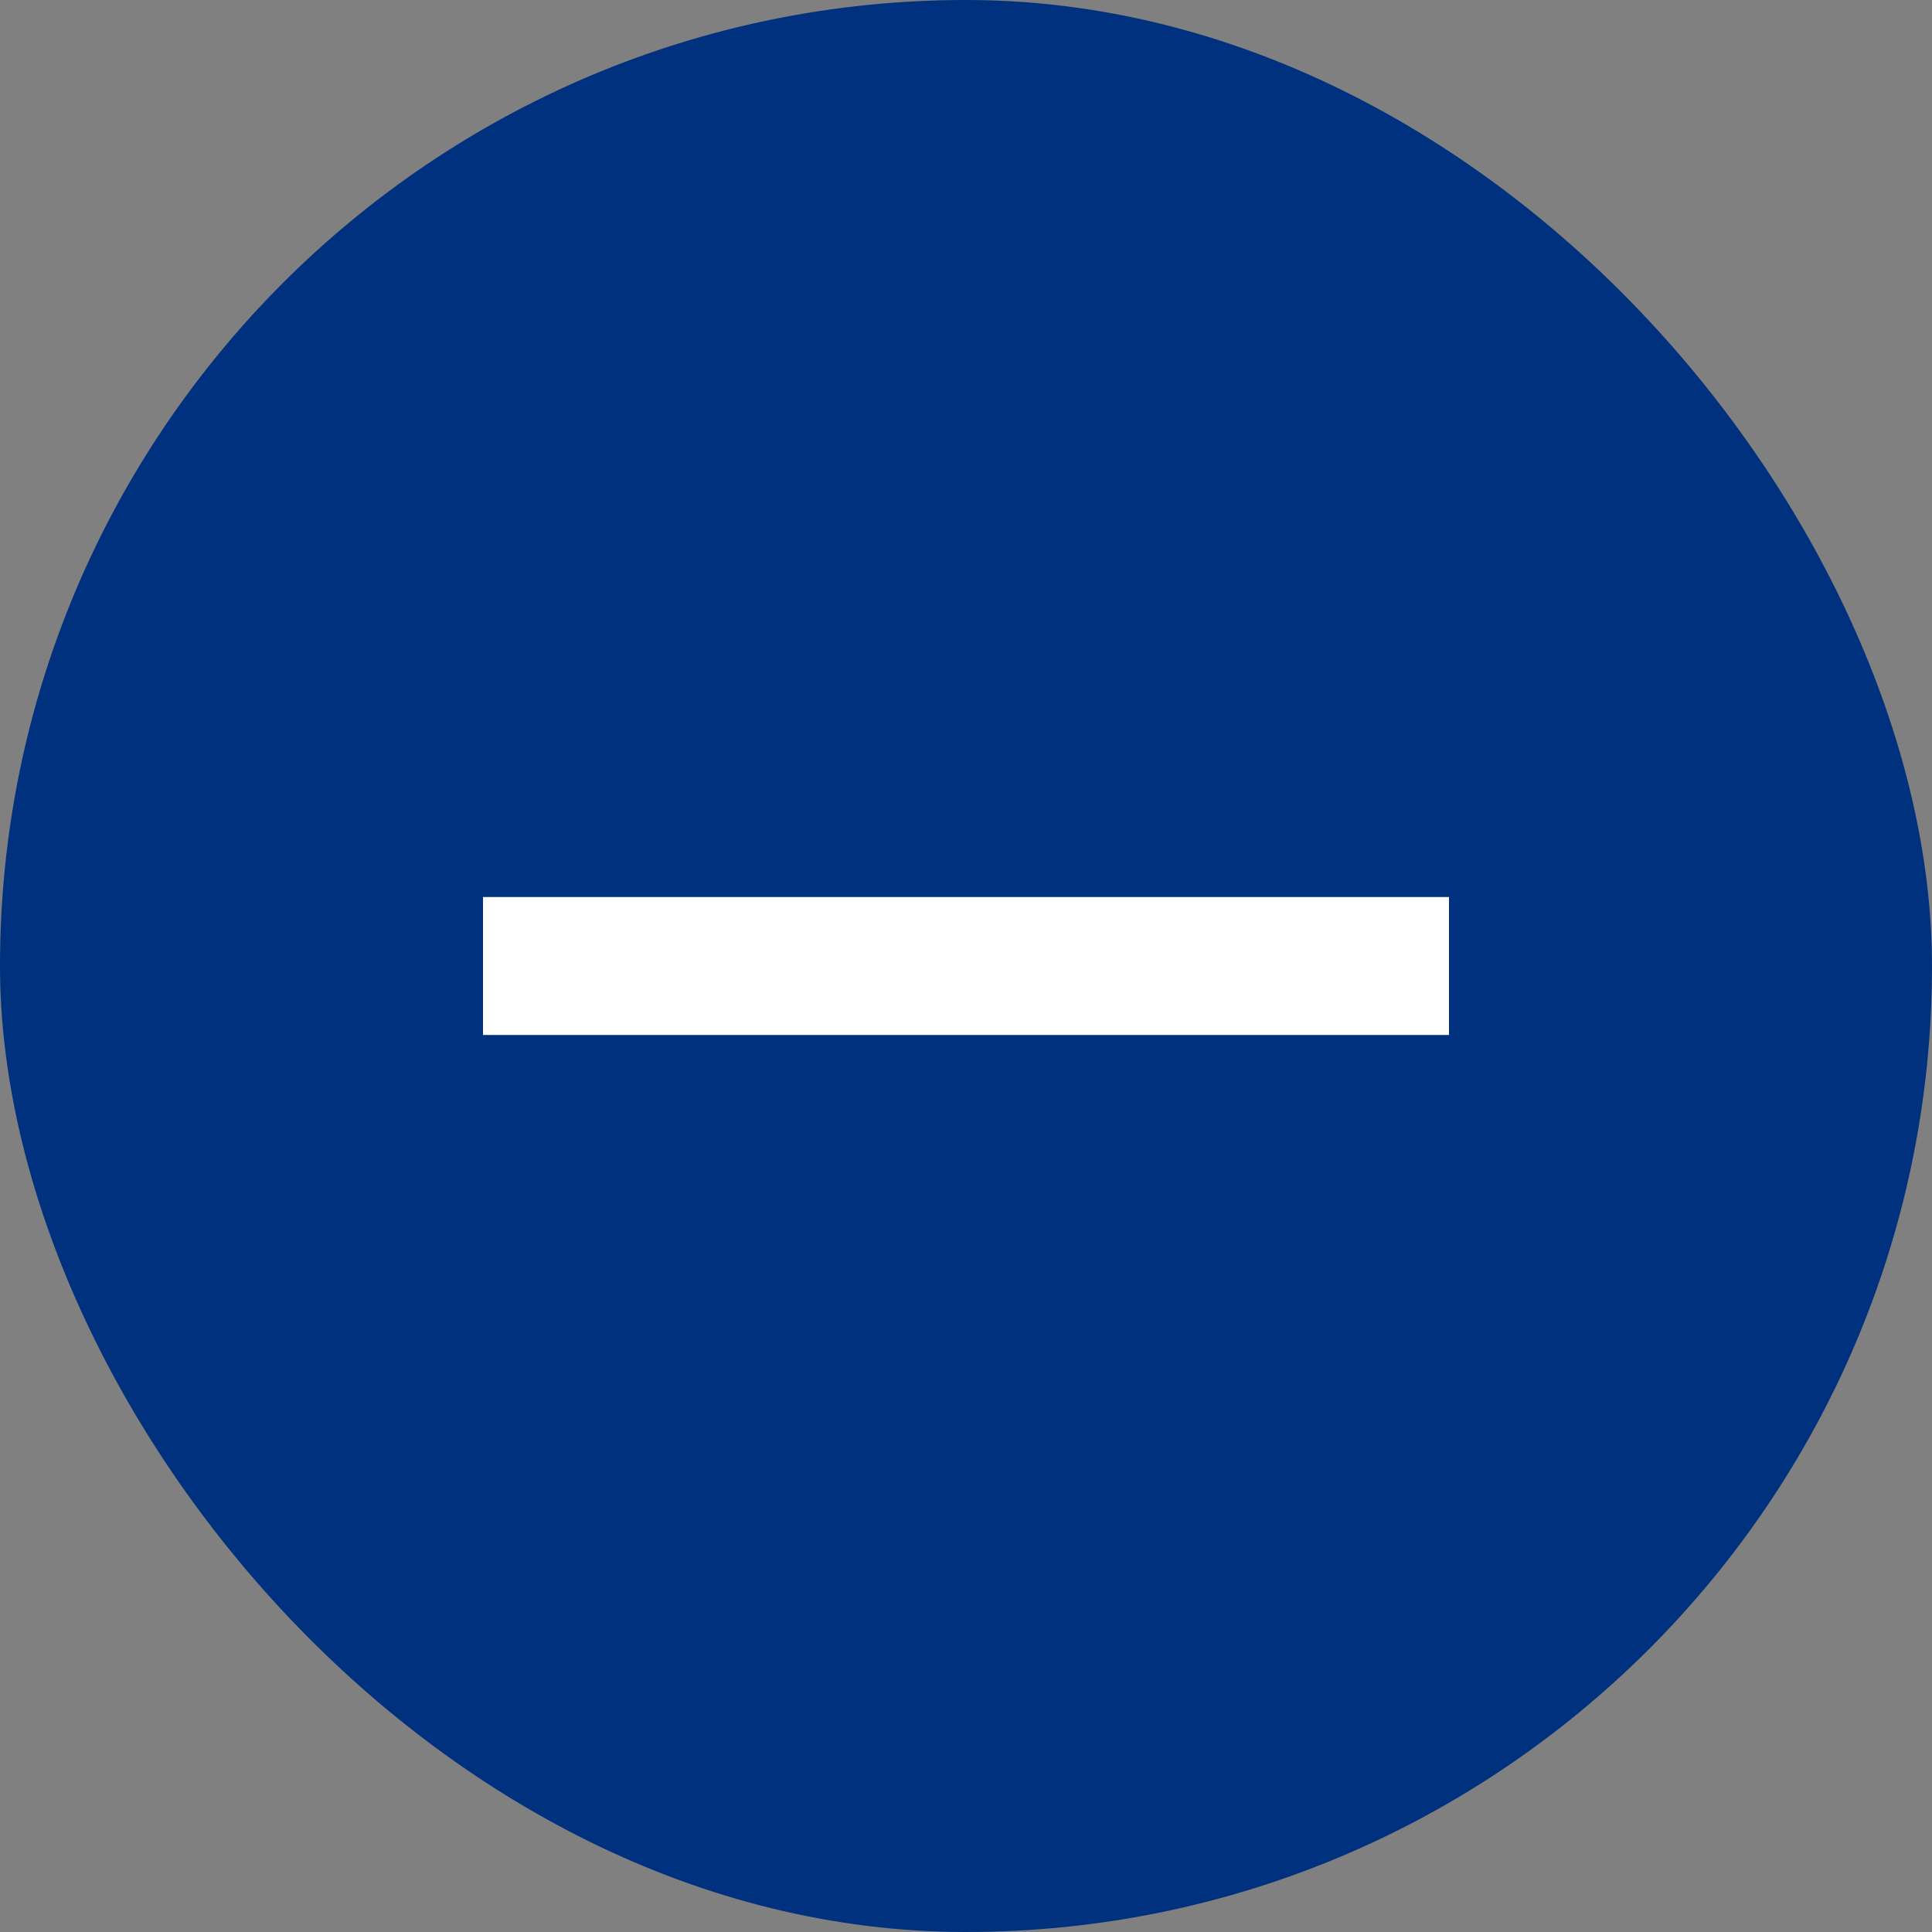
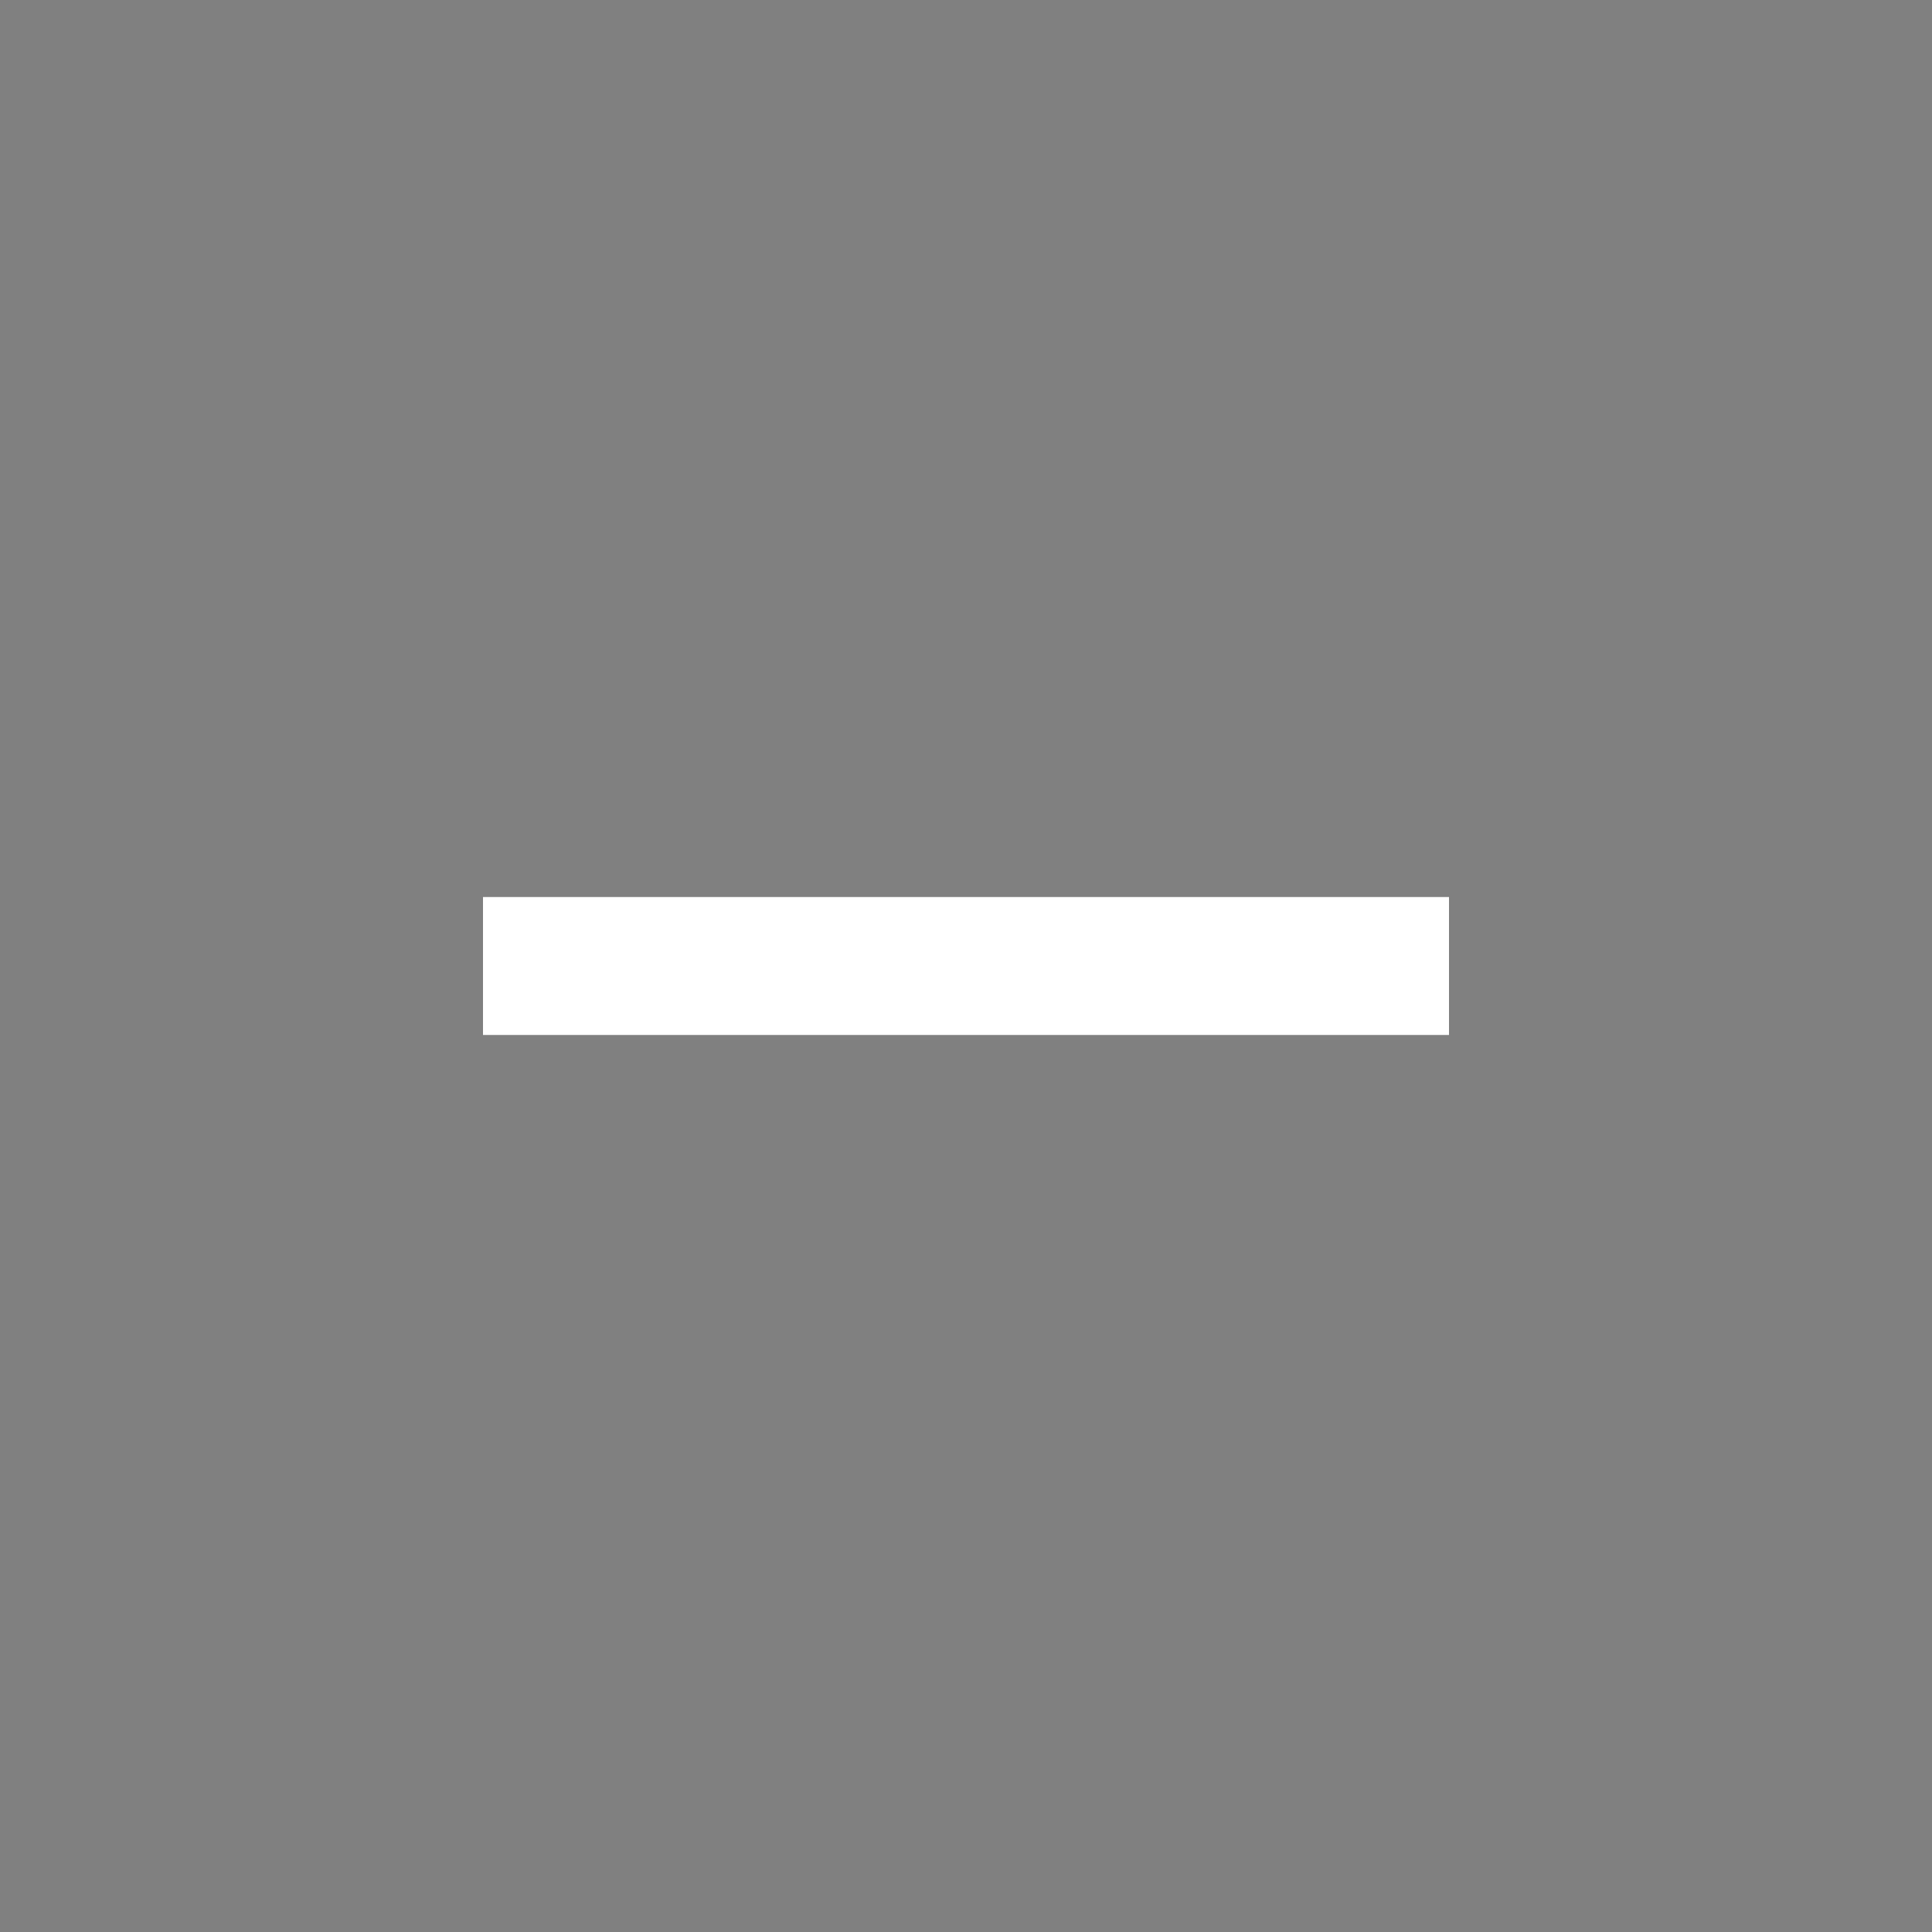
<svg xmlns="http://www.w3.org/2000/svg" width="30" height="30" viewBox="0 0 30 30" fill="none">
  <rect x="0" y="0" width="30" height="30" fill="#808080" stroke="none" />
-   <rect width="30" height="30" rx="15" fill="#00317E" />
  <path d="M22.5 16.071H7.5V13.929H22.5V16.071Z" fill="white" />
</svg>